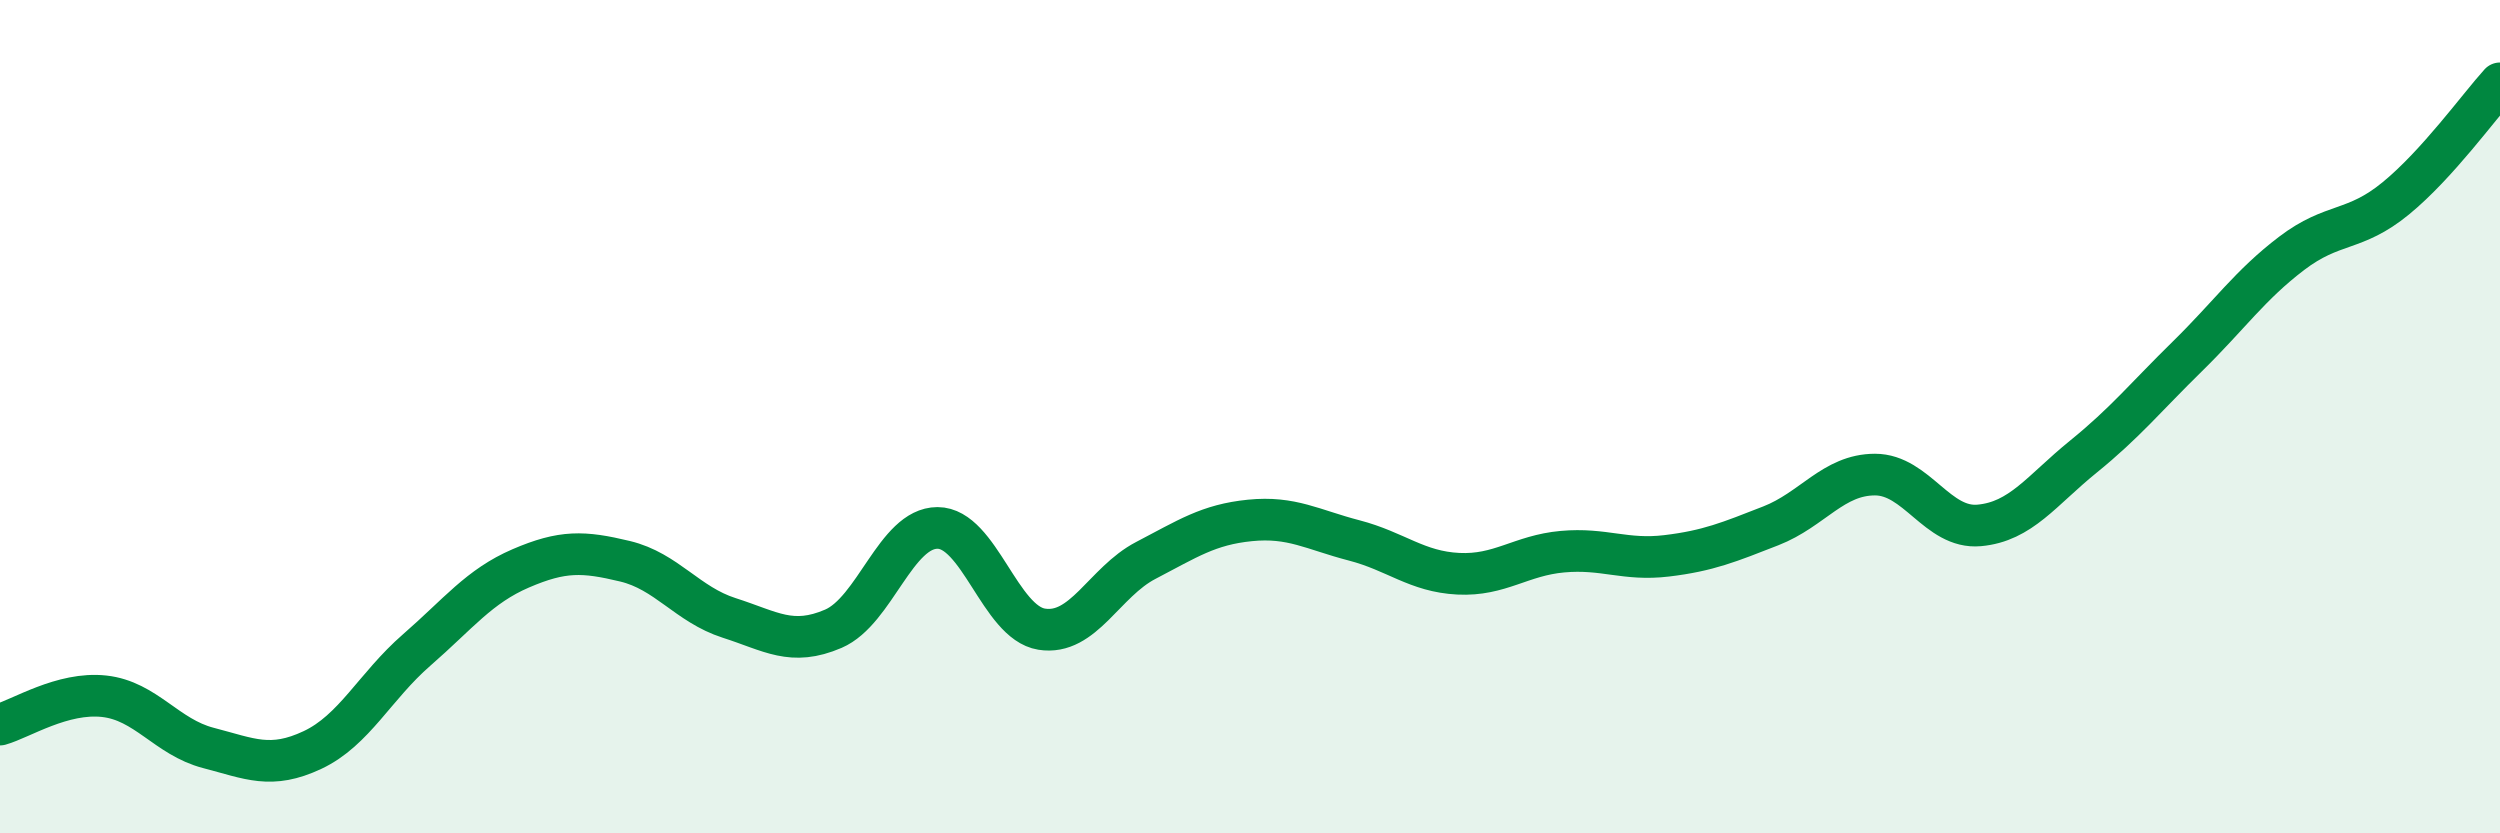
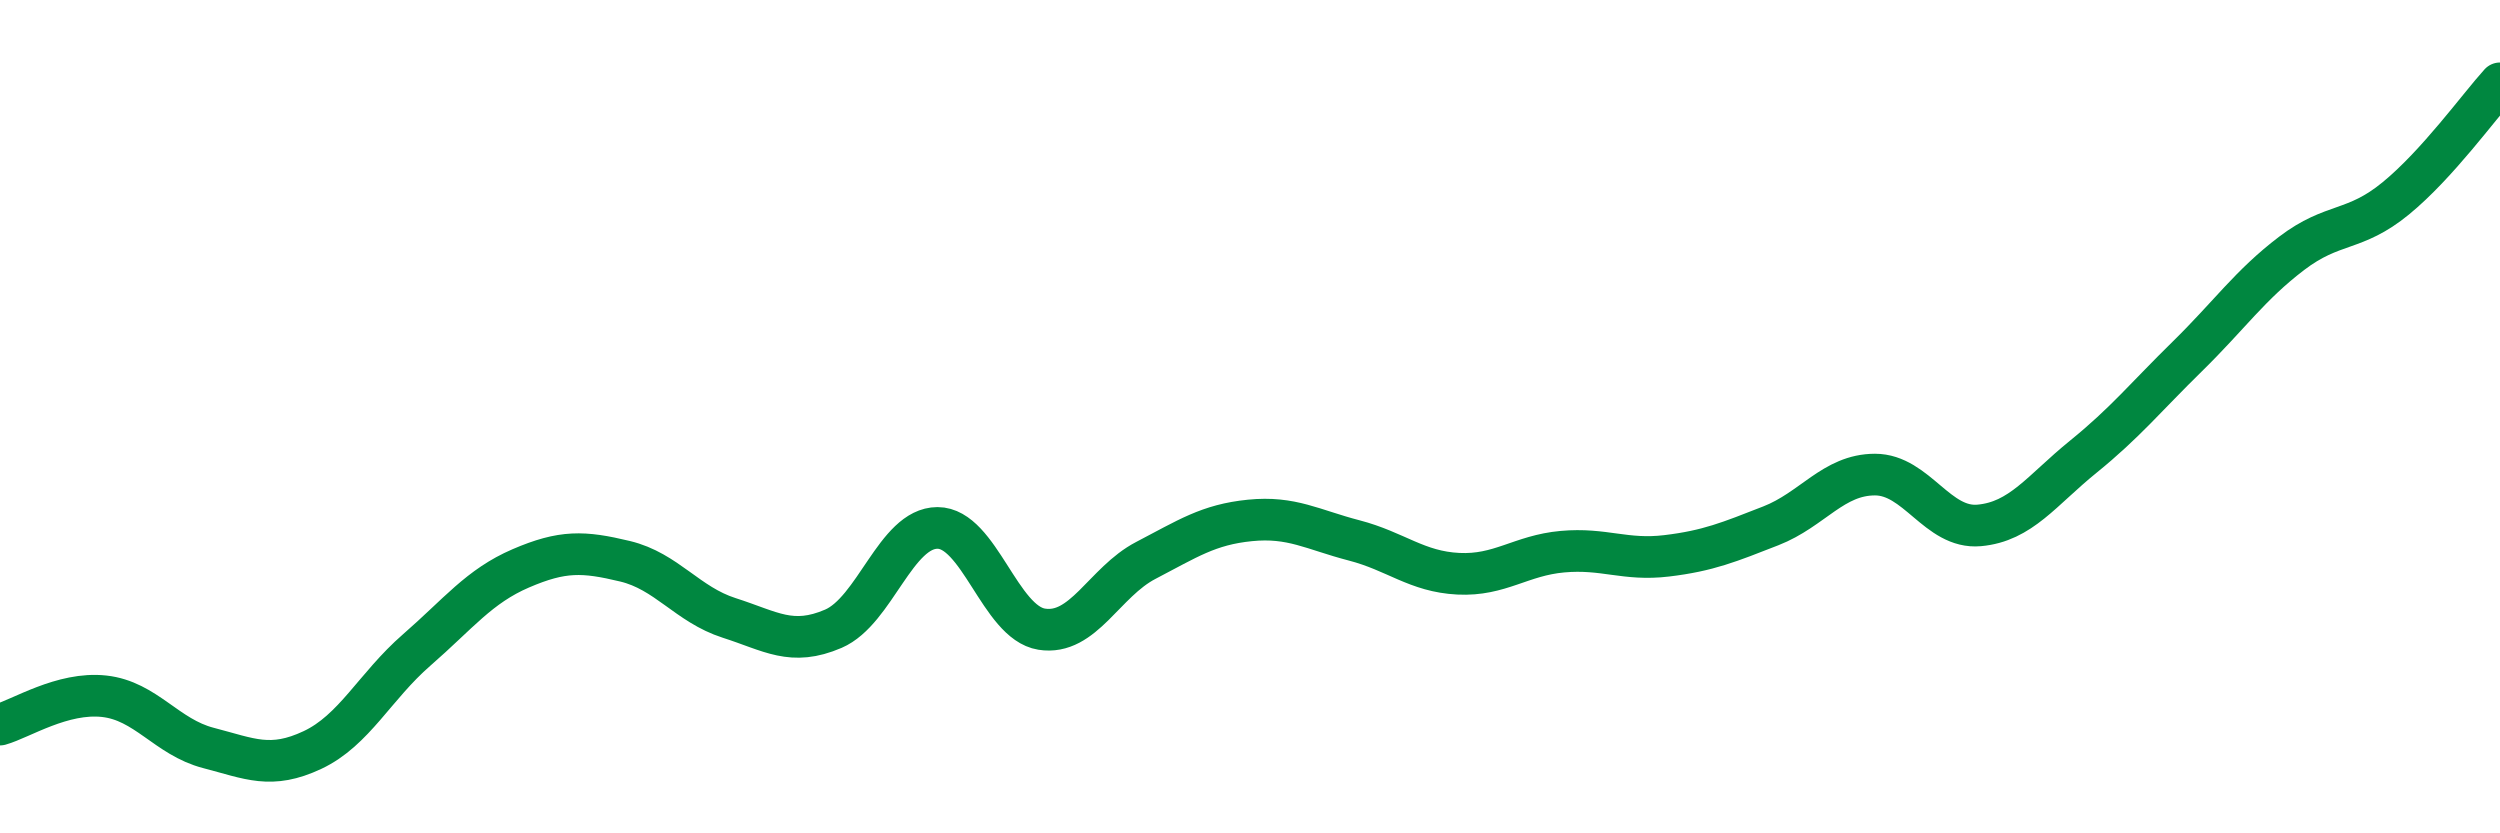
<svg xmlns="http://www.w3.org/2000/svg" width="60" height="20" viewBox="0 0 60 20">
-   <path d="M 0,17.39 C 0.5,17.25 1.5,16.6 2.5,16.71 C 3.5,16.82 4,17.69 5,17.95 C 6,18.21 6.5,18.47 7.5,18 C 8.5,17.53 9,16.47 10,15.6 C 11,14.73 11.5,14.07 12.5,13.64 C 13.5,13.21 14,13.23 15,13.47 C 16,13.71 16.5,14.51 17.5,14.83 C 18.5,15.15 19,15.52 20,15.09 C 21,14.66 21.5,12.67 22.5,12.67 C 23.5,12.67 24,14.94 25,15.1 C 26,15.26 26.5,13.97 27.5,13.45 C 28.5,12.93 29,12.59 30,12.49 C 31,12.39 31.5,12.71 32.5,12.97 C 33.5,13.23 34,13.72 35,13.77 C 36,13.82 36.5,13.33 37.5,13.24 C 38.5,13.15 39,13.46 40,13.34 C 41,13.22 41.5,13.01 42.5,12.62 C 43.5,12.23 44,11.39 45,11.39 C 46,11.39 46.5,12.7 47.5,12.61 C 48.5,12.52 49,11.77 50,10.96 C 51,10.15 51.5,9.53 52.5,8.55 C 53.5,7.57 54,6.84 55,6.08 C 56,5.32 56.5,5.58 57.5,4.76 C 58.5,3.94 59.5,2.55 60,2L60 20L0 20Z" fill="#008740" opacity="0.1" stroke-linecap="round" stroke-linejoin="round" />
  <path d="M 0,17.39 C 0.5,17.25 1.5,16.6 2.5,16.71 C 3.5,16.82 4,17.69 5,17.95 C 6,18.21 6.5,18.47 7.5,18 C 8.5,17.53 9,16.47 10,15.6 C 11,14.73 11.5,14.07 12.5,13.64 C 13.5,13.21 14,13.23 15,13.47 C 16,13.71 16.5,14.51 17.5,14.83 C 18.5,15.15 19,15.52 20,15.09 C 21,14.66 21.5,12.67 22.5,12.67 C 23.5,12.67 24,14.94 25,15.1 C 26,15.26 26.5,13.97 27.5,13.45 C 28.5,12.93 29,12.59 30,12.49 C 31,12.39 31.5,12.71 32.5,12.97 C 33.5,13.23 34,13.72 35,13.77 C 36,13.82 36.5,13.33 37.5,13.24 C 38.5,13.15 39,13.46 40,13.34 C 41,13.22 41.5,13.01 42.5,12.62 C 43.5,12.23 44,11.39 45,11.39 C 46,11.39 46.5,12.7 47.5,12.61 C 48.5,12.52 49,11.77 50,10.96 C 51,10.15 51.5,9.53 52.5,8.55 C 53.5,7.57 54,6.84 55,6.08 C 56,5.32 56.5,5.58 57.5,4.76 C 58.5,3.94 59.5,2.55 60,2" stroke="#008740" stroke-width="1" fill="none" stroke-linecap="round" stroke-linejoin="round" />
</svg>